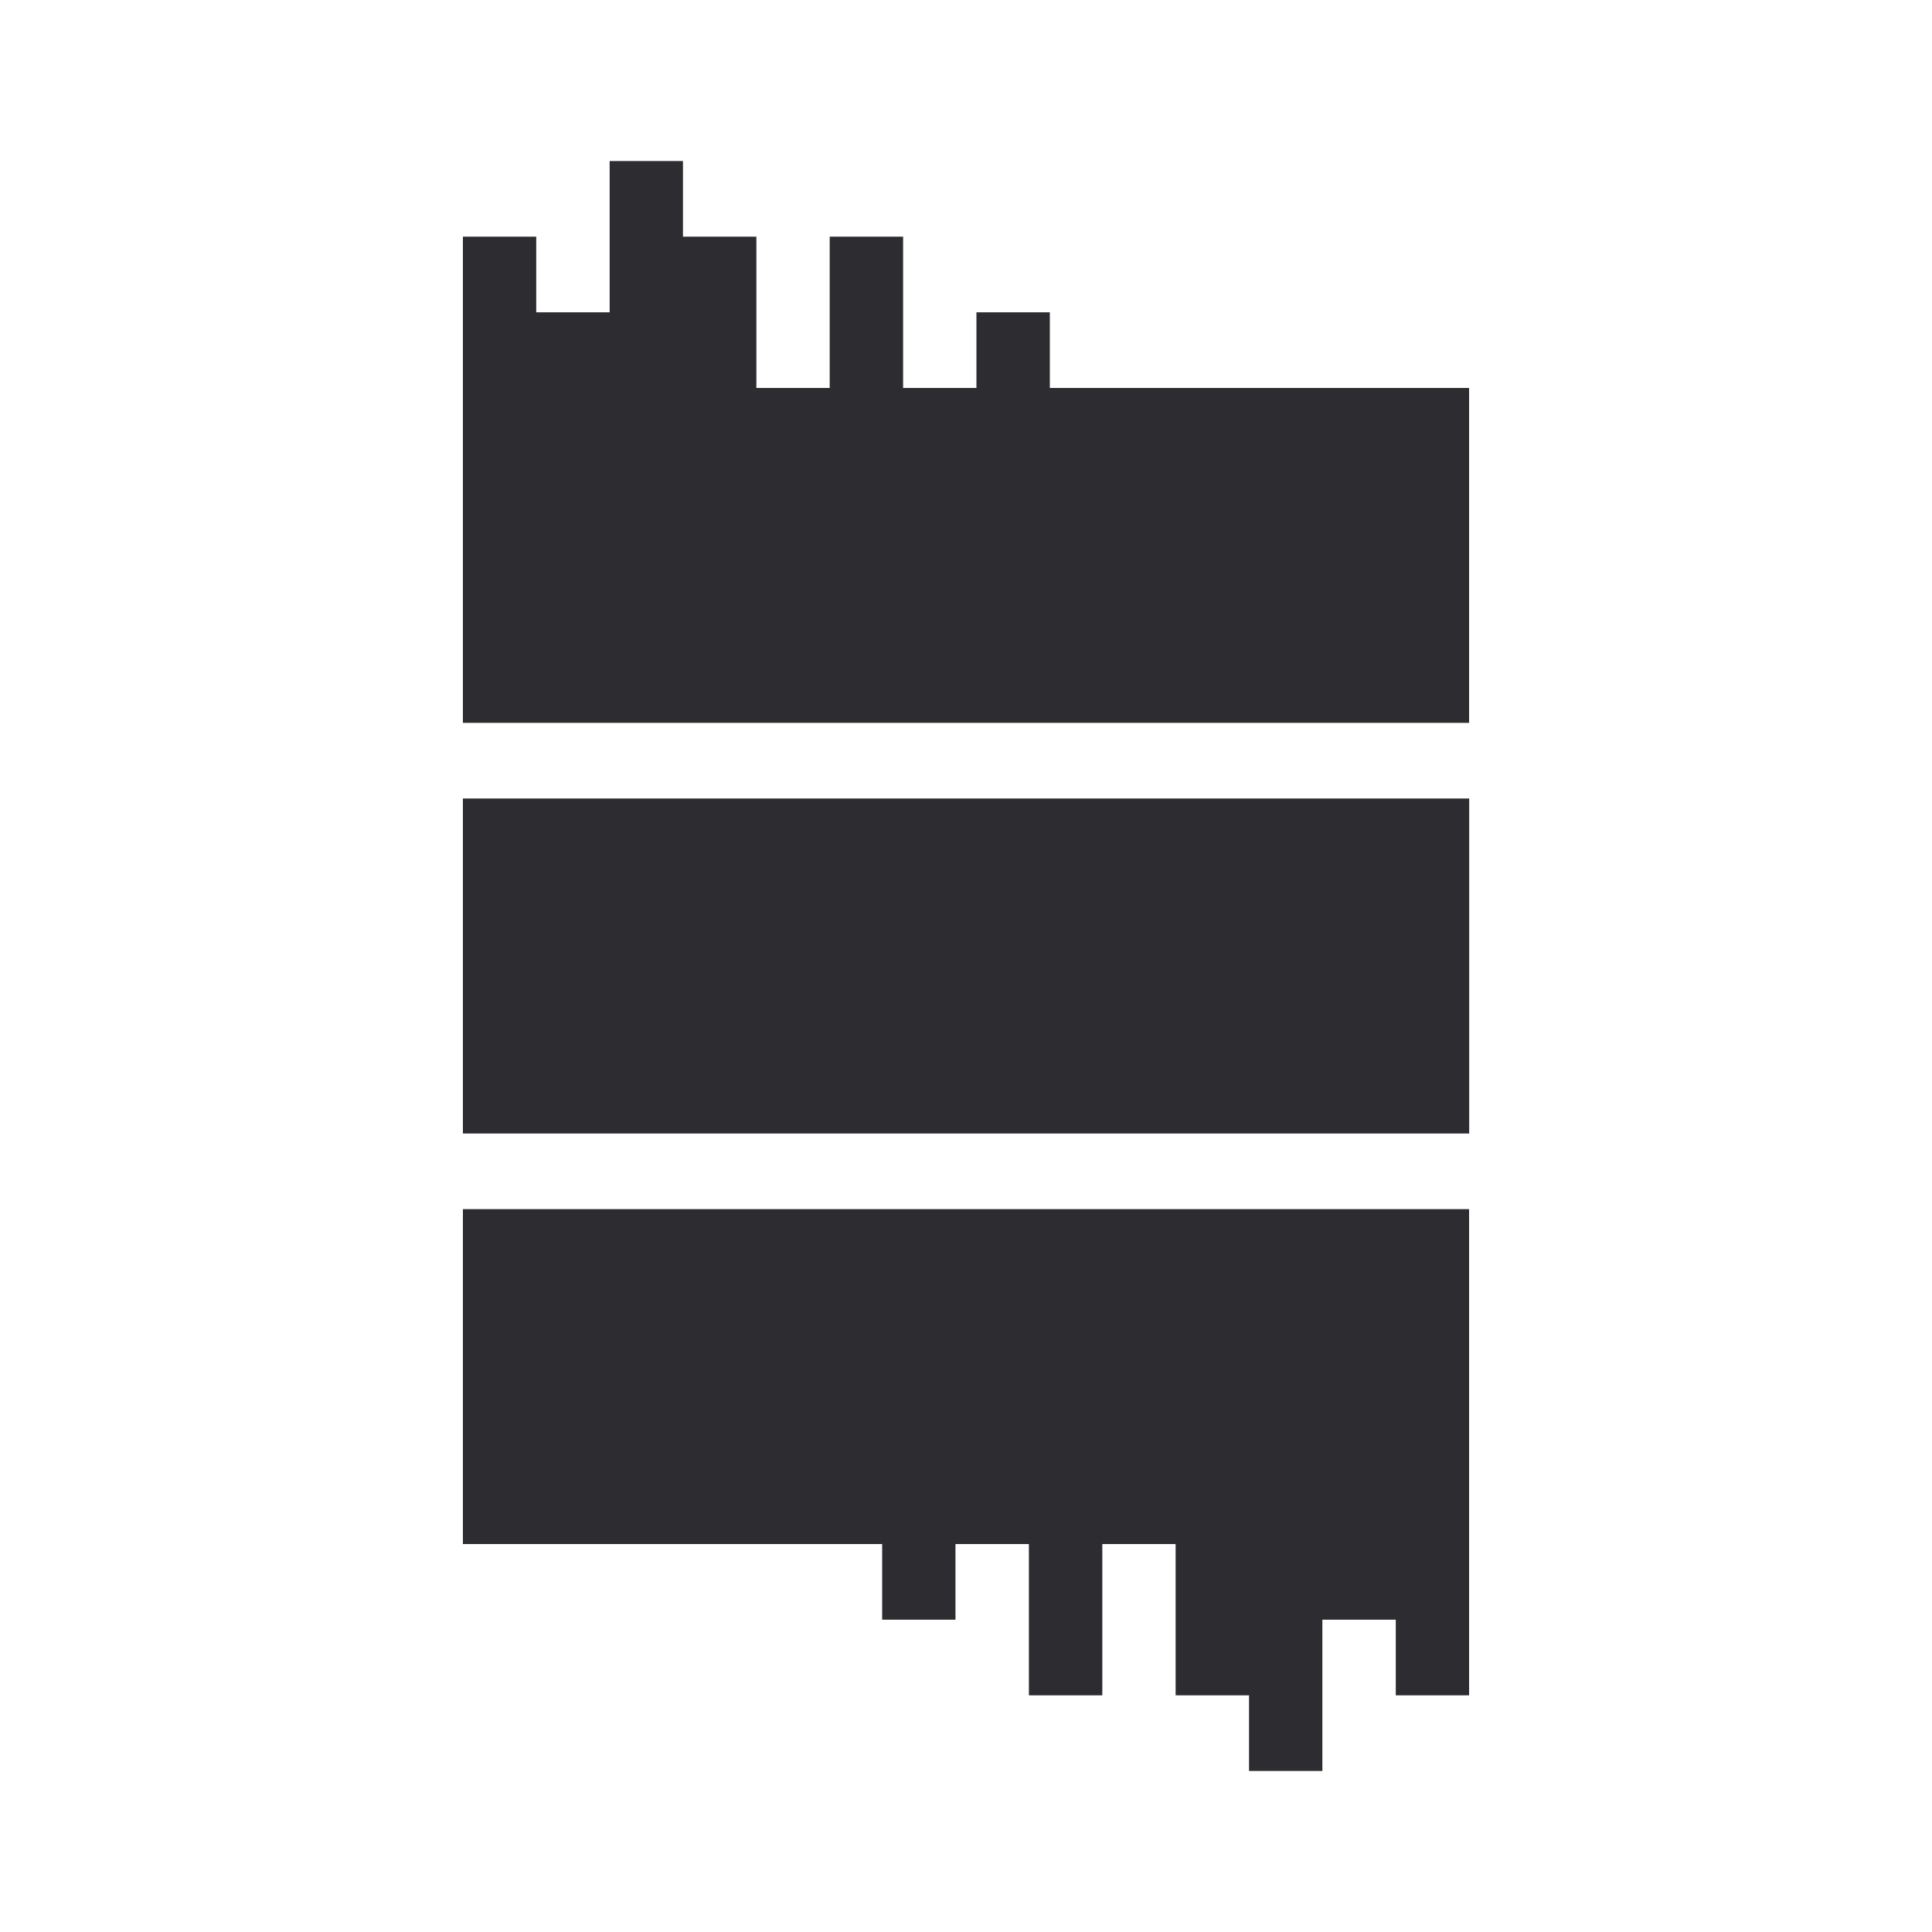
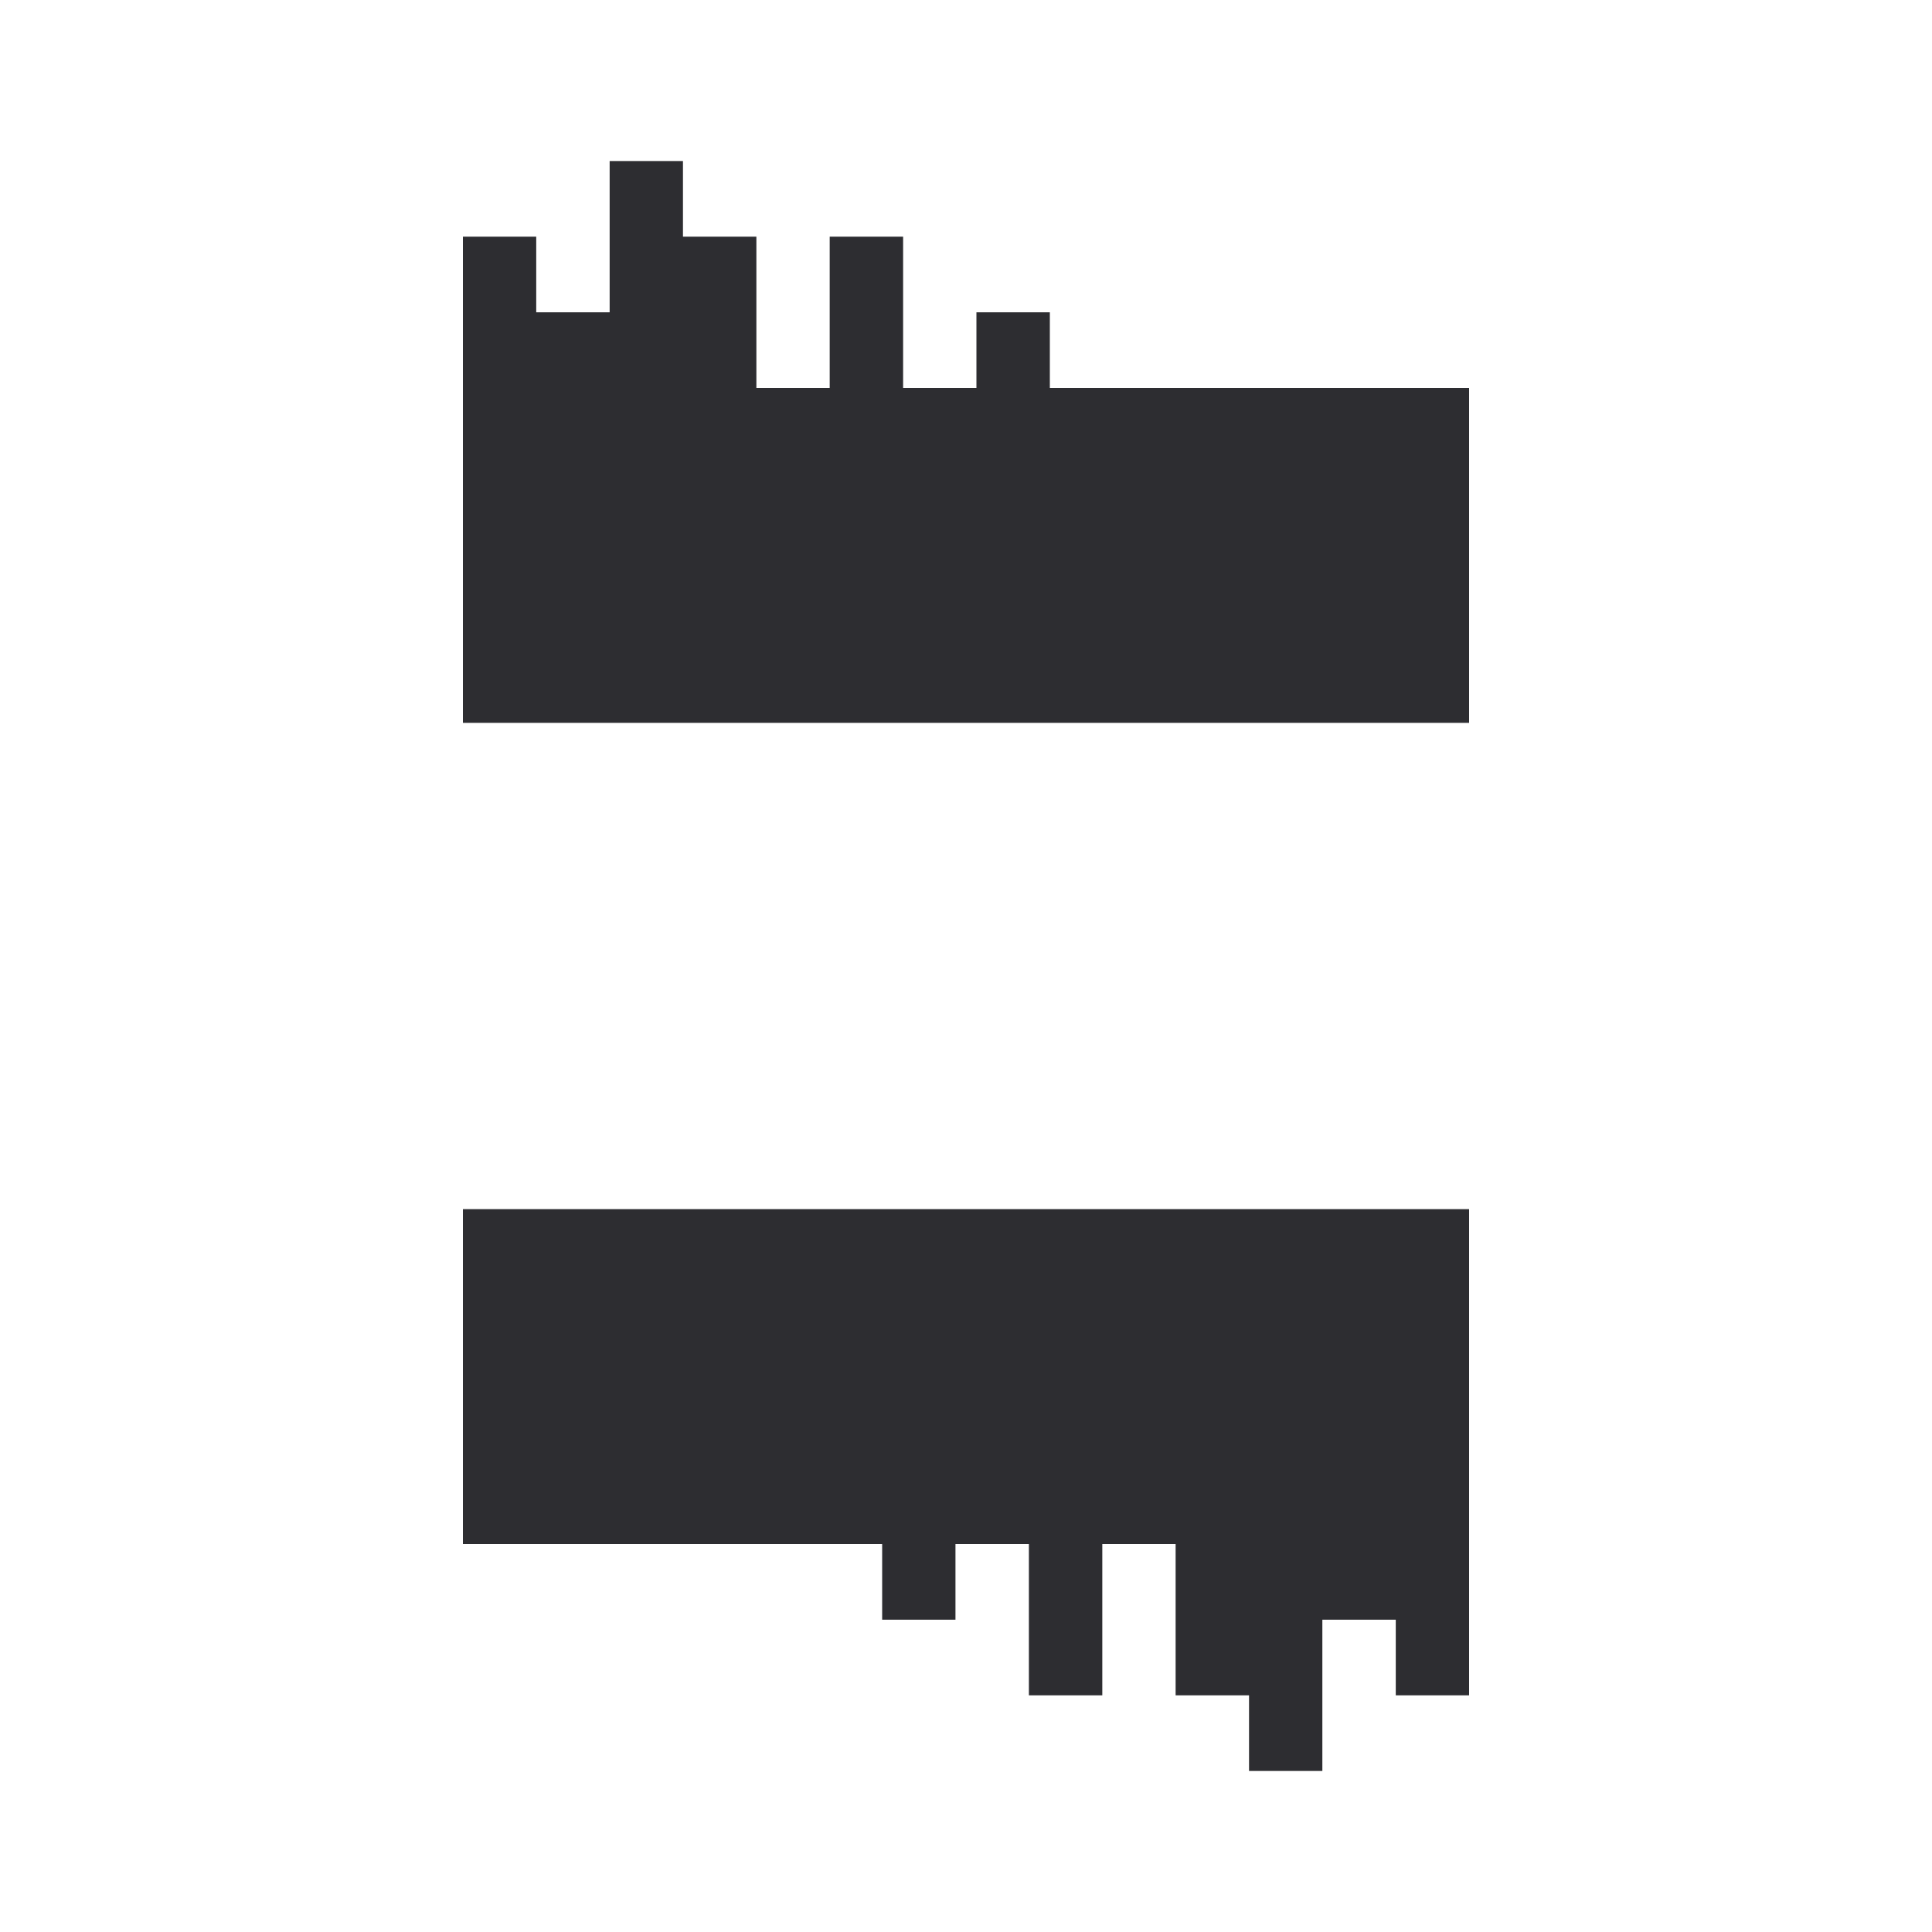
<svg xmlns="http://www.w3.org/2000/svg" width="20" height="20" viewBox="0 0 20 20" fill="none">
  <path fill-rule="evenodd" clip-rule="evenodd" d="M6.311 1.667H7.07V4.016H7.07V2.45H7.83V4.016H8.589V2.45H9.349V4.016H10.108V3.233H10.868V4.016H15.208V7.483H4.792V5.917V4.016V2.45H5.551V4.016H5.551V3.233H6.311V1.667Z" fill="#2D2D31" />
-   <rect x="4.792" y="8.266" width="10.417" height="3.468" fill="#2D2D31" />
  <path fill-rule="evenodd" clip-rule="evenodd" d="M13.689 18.333H12.93V15.984H12.93V17.55H12.17V15.984H11.411V17.55H10.651V15.984H9.891V16.767H9.132V15.984H4.792V12.517H15.208V14.083V15.984V17.55H14.449V15.984H14.449V16.767H13.689V18.333Z" fill="#2D2D31" />
</svg>